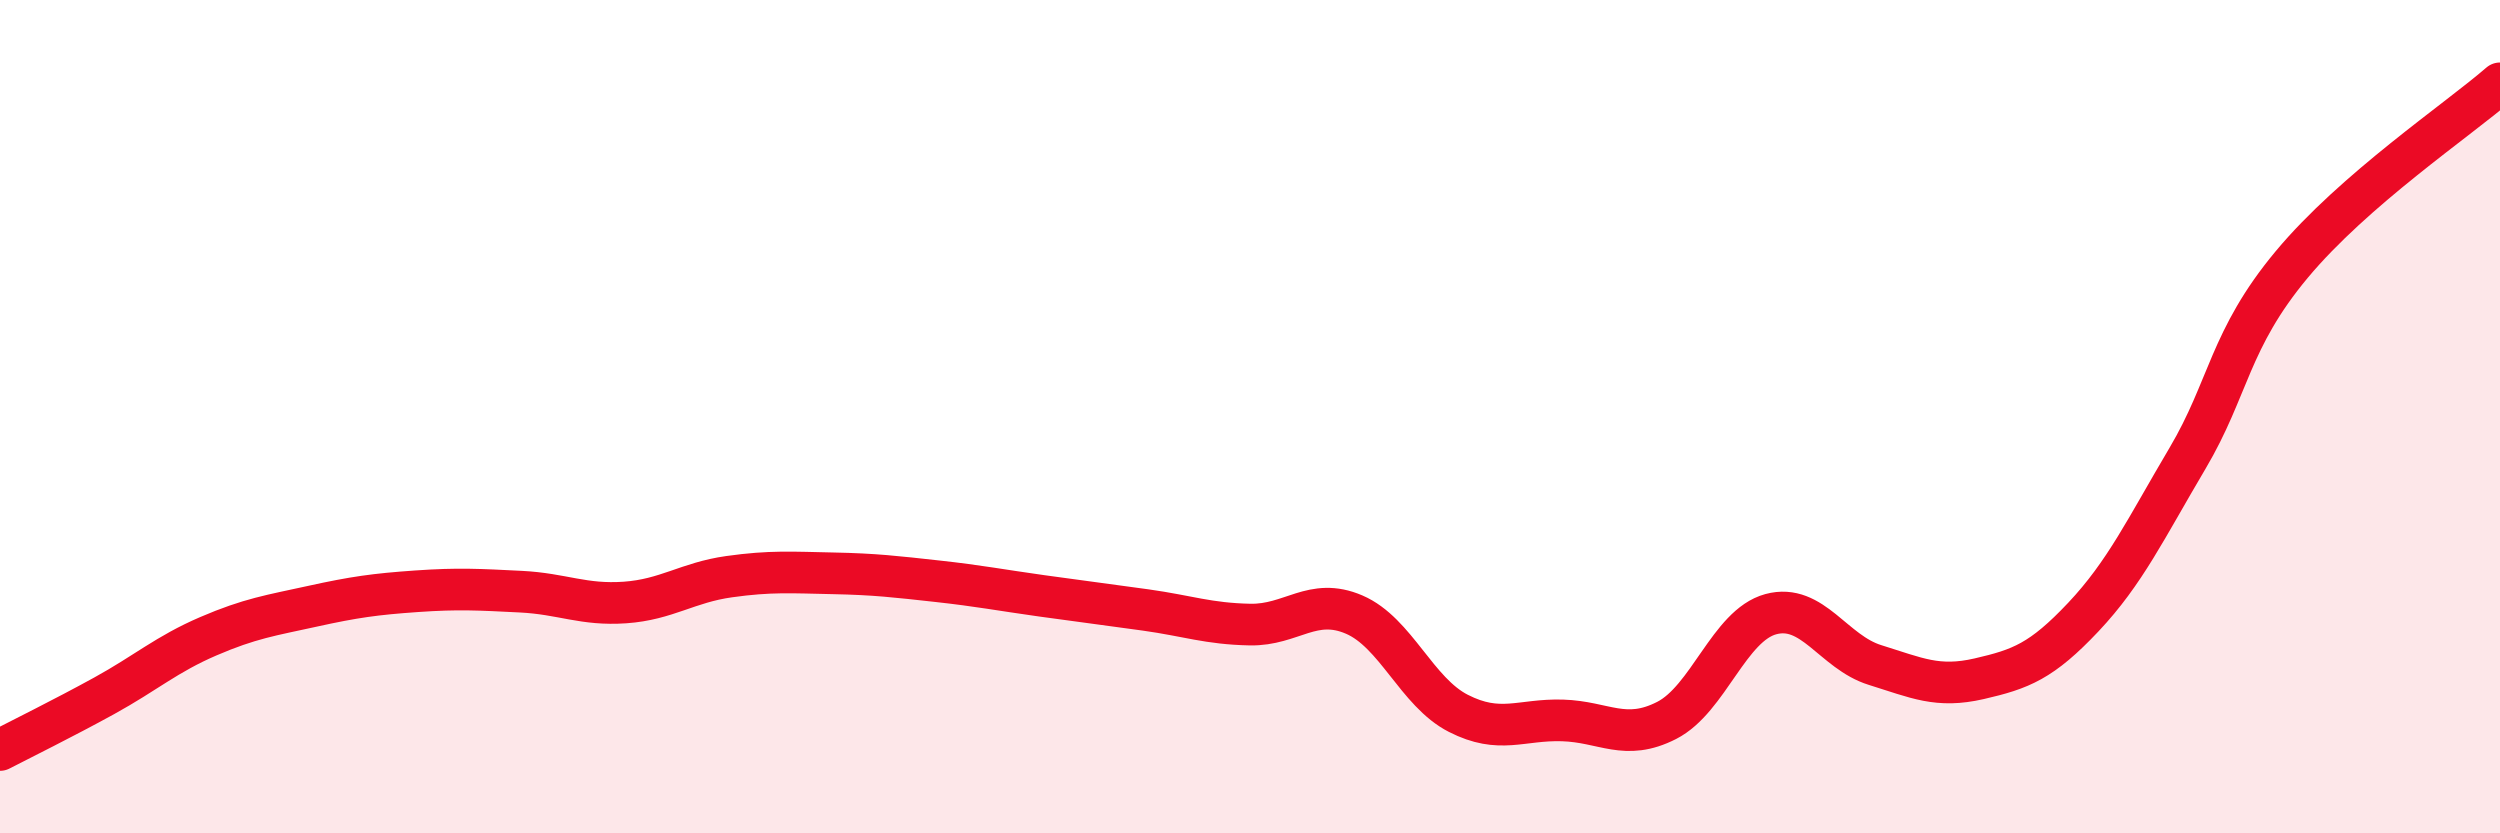
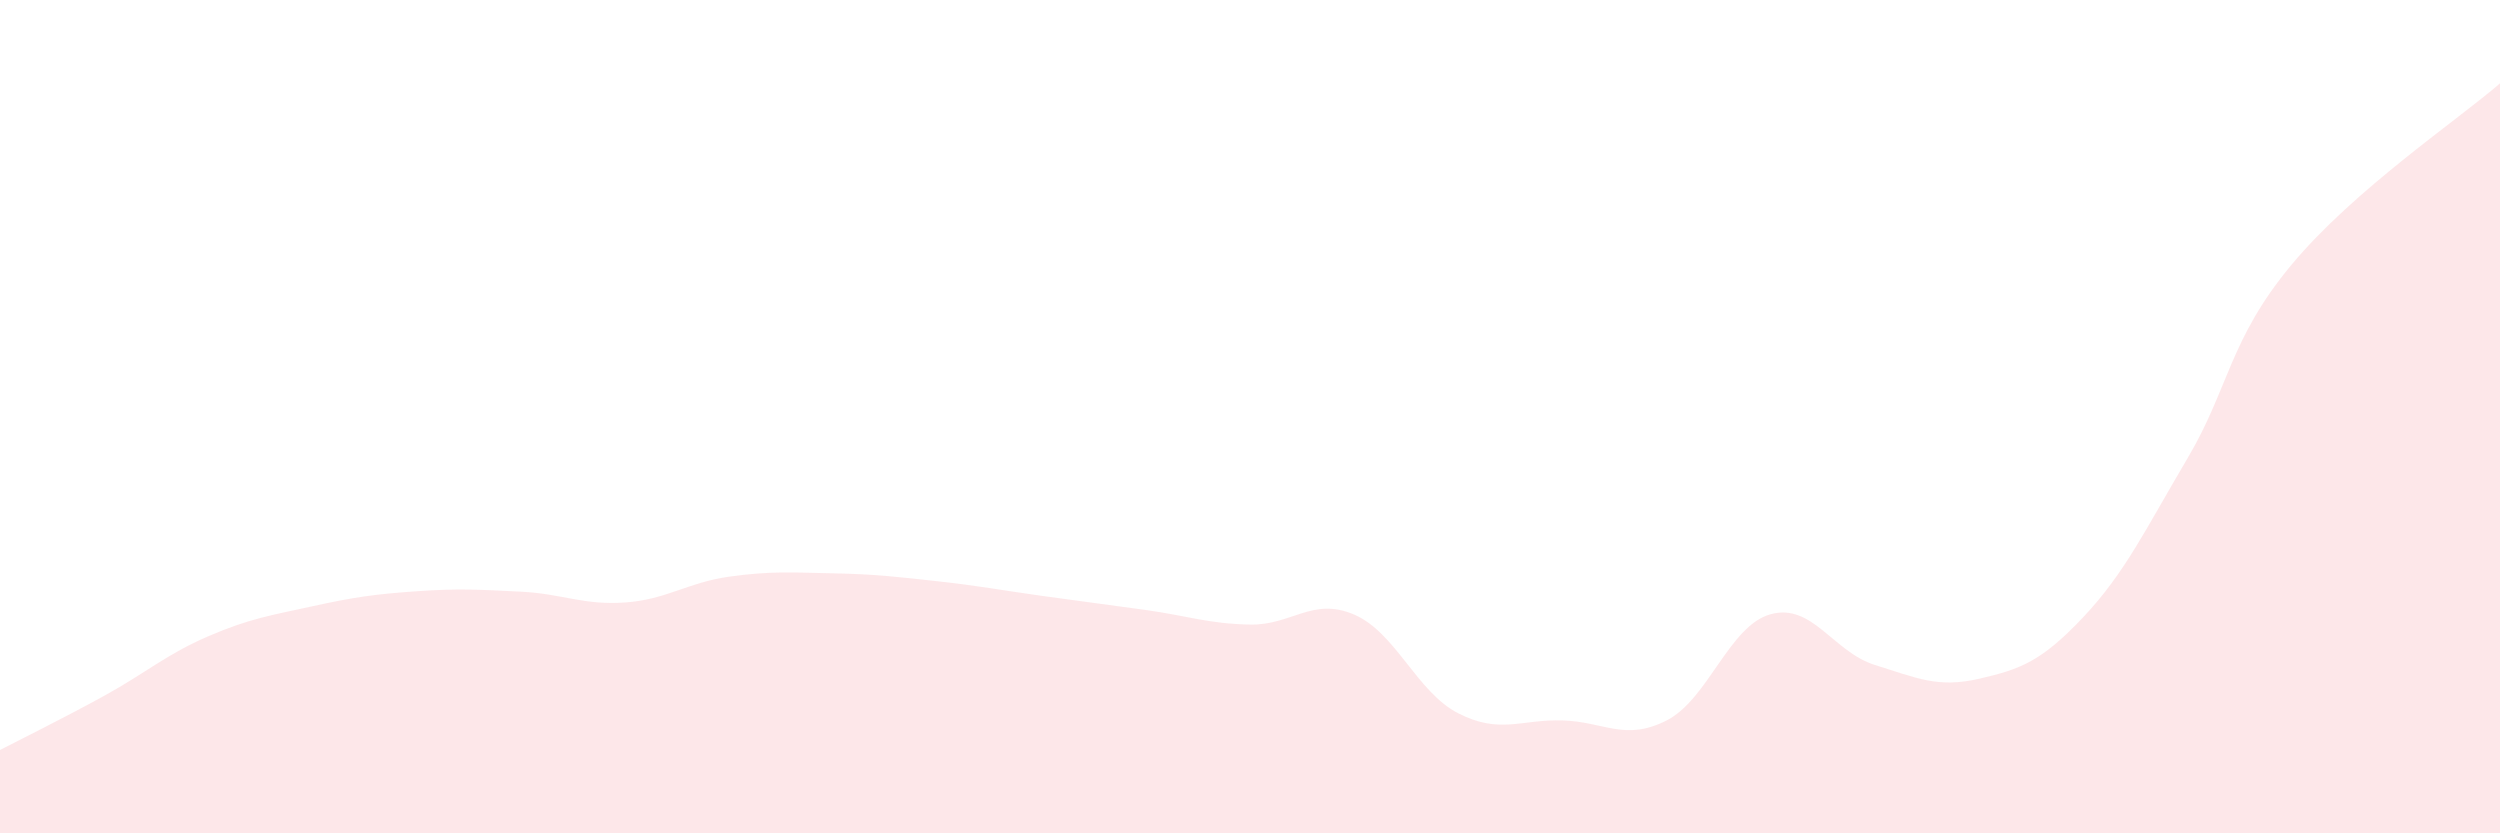
<svg xmlns="http://www.w3.org/2000/svg" width="60" height="20" viewBox="0 0 60 20">
  <path d="M 0,18 C 0.5,17.74 1.5,17.25 2.5,16.7 C 3.5,16.15 4,15.7 5,15.27 C 6,14.84 6.5,14.77 7.5,14.55 C 8.5,14.33 9,14.26 10,14.19 C 11,14.12 11.5,14.15 12.5,14.2 C 13.5,14.25 14,14.53 15,14.46 C 16,14.39 16.5,13.98 17.5,13.84 C 18.5,13.7 19,13.74 20,13.76 C 21,13.78 21.5,13.84 22.5,13.95 C 23.5,14.06 24,14.16 25,14.3 C 26,14.44 26.5,14.5 27.5,14.64 C 28.5,14.78 29,14.97 30,14.99 C 31,15.01 31.5,14.32 32.5,14.75 C 33.5,15.18 34,16.61 35,17.12 C 36,17.63 36.5,17.26 37.5,17.29 C 38.5,17.32 39,17.8 40,17.29 C 41,16.78 41.5,15.01 42.5,14.74 C 43.5,14.47 44,15.65 45,15.96 C 46,16.27 46.5,16.52 47.5,16.29 C 48.5,16.06 49,15.87 50,14.81 C 51,13.75 51.5,12.69 52.5,11 C 53.5,9.31 53.5,8.15 55,6.35 C 56.5,4.55 59,2.87 60,2L60 20L0 20Z" fill="#EB0A25" opacity="0.1" stroke-linecap="round" stroke-linejoin="round" />
-   <path d="M 0,18 C 0.5,17.74 1.5,17.25 2.5,16.7 C 3.5,16.15 4,15.7 5,15.27 C 6,14.84 6.5,14.77 7.5,14.55 C 8.5,14.33 9,14.26 10,14.19 C 11,14.12 11.5,14.15 12.5,14.2 C 13.5,14.25 14,14.53 15,14.46 C 16,14.39 16.5,13.98 17.5,13.84 C 18.5,13.7 19,13.74 20,13.76 C 21,13.78 21.5,13.84 22.5,13.95 C 23.5,14.06 24,14.16 25,14.3 C 26,14.44 26.5,14.5 27.5,14.64 C 28.5,14.78 29,14.97 30,14.99 C 31,15.01 31.5,14.32 32.5,14.75 C 33.5,15.18 34,16.61 35,17.12 C 36,17.63 36.5,17.26 37.5,17.29 C 38.5,17.32 39,17.8 40,17.29 C 41,16.78 41.5,15.01 42.5,14.74 C 43.5,14.47 44,15.65 45,15.96 C 46,16.27 46.5,16.52 47.5,16.29 C 48.5,16.06 49,15.87 50,14.81 C 51,13.75 51.5,12.69 52.5,11 C 53.5,9.31 53.5,8.15 55,6.35 C 56.5,4.55 59,2.87 60,2" stroke="#EB0A25" stroke-width="1" fill="none" stroke-linecap="round" stroke-linejoin="round" />
</svg>